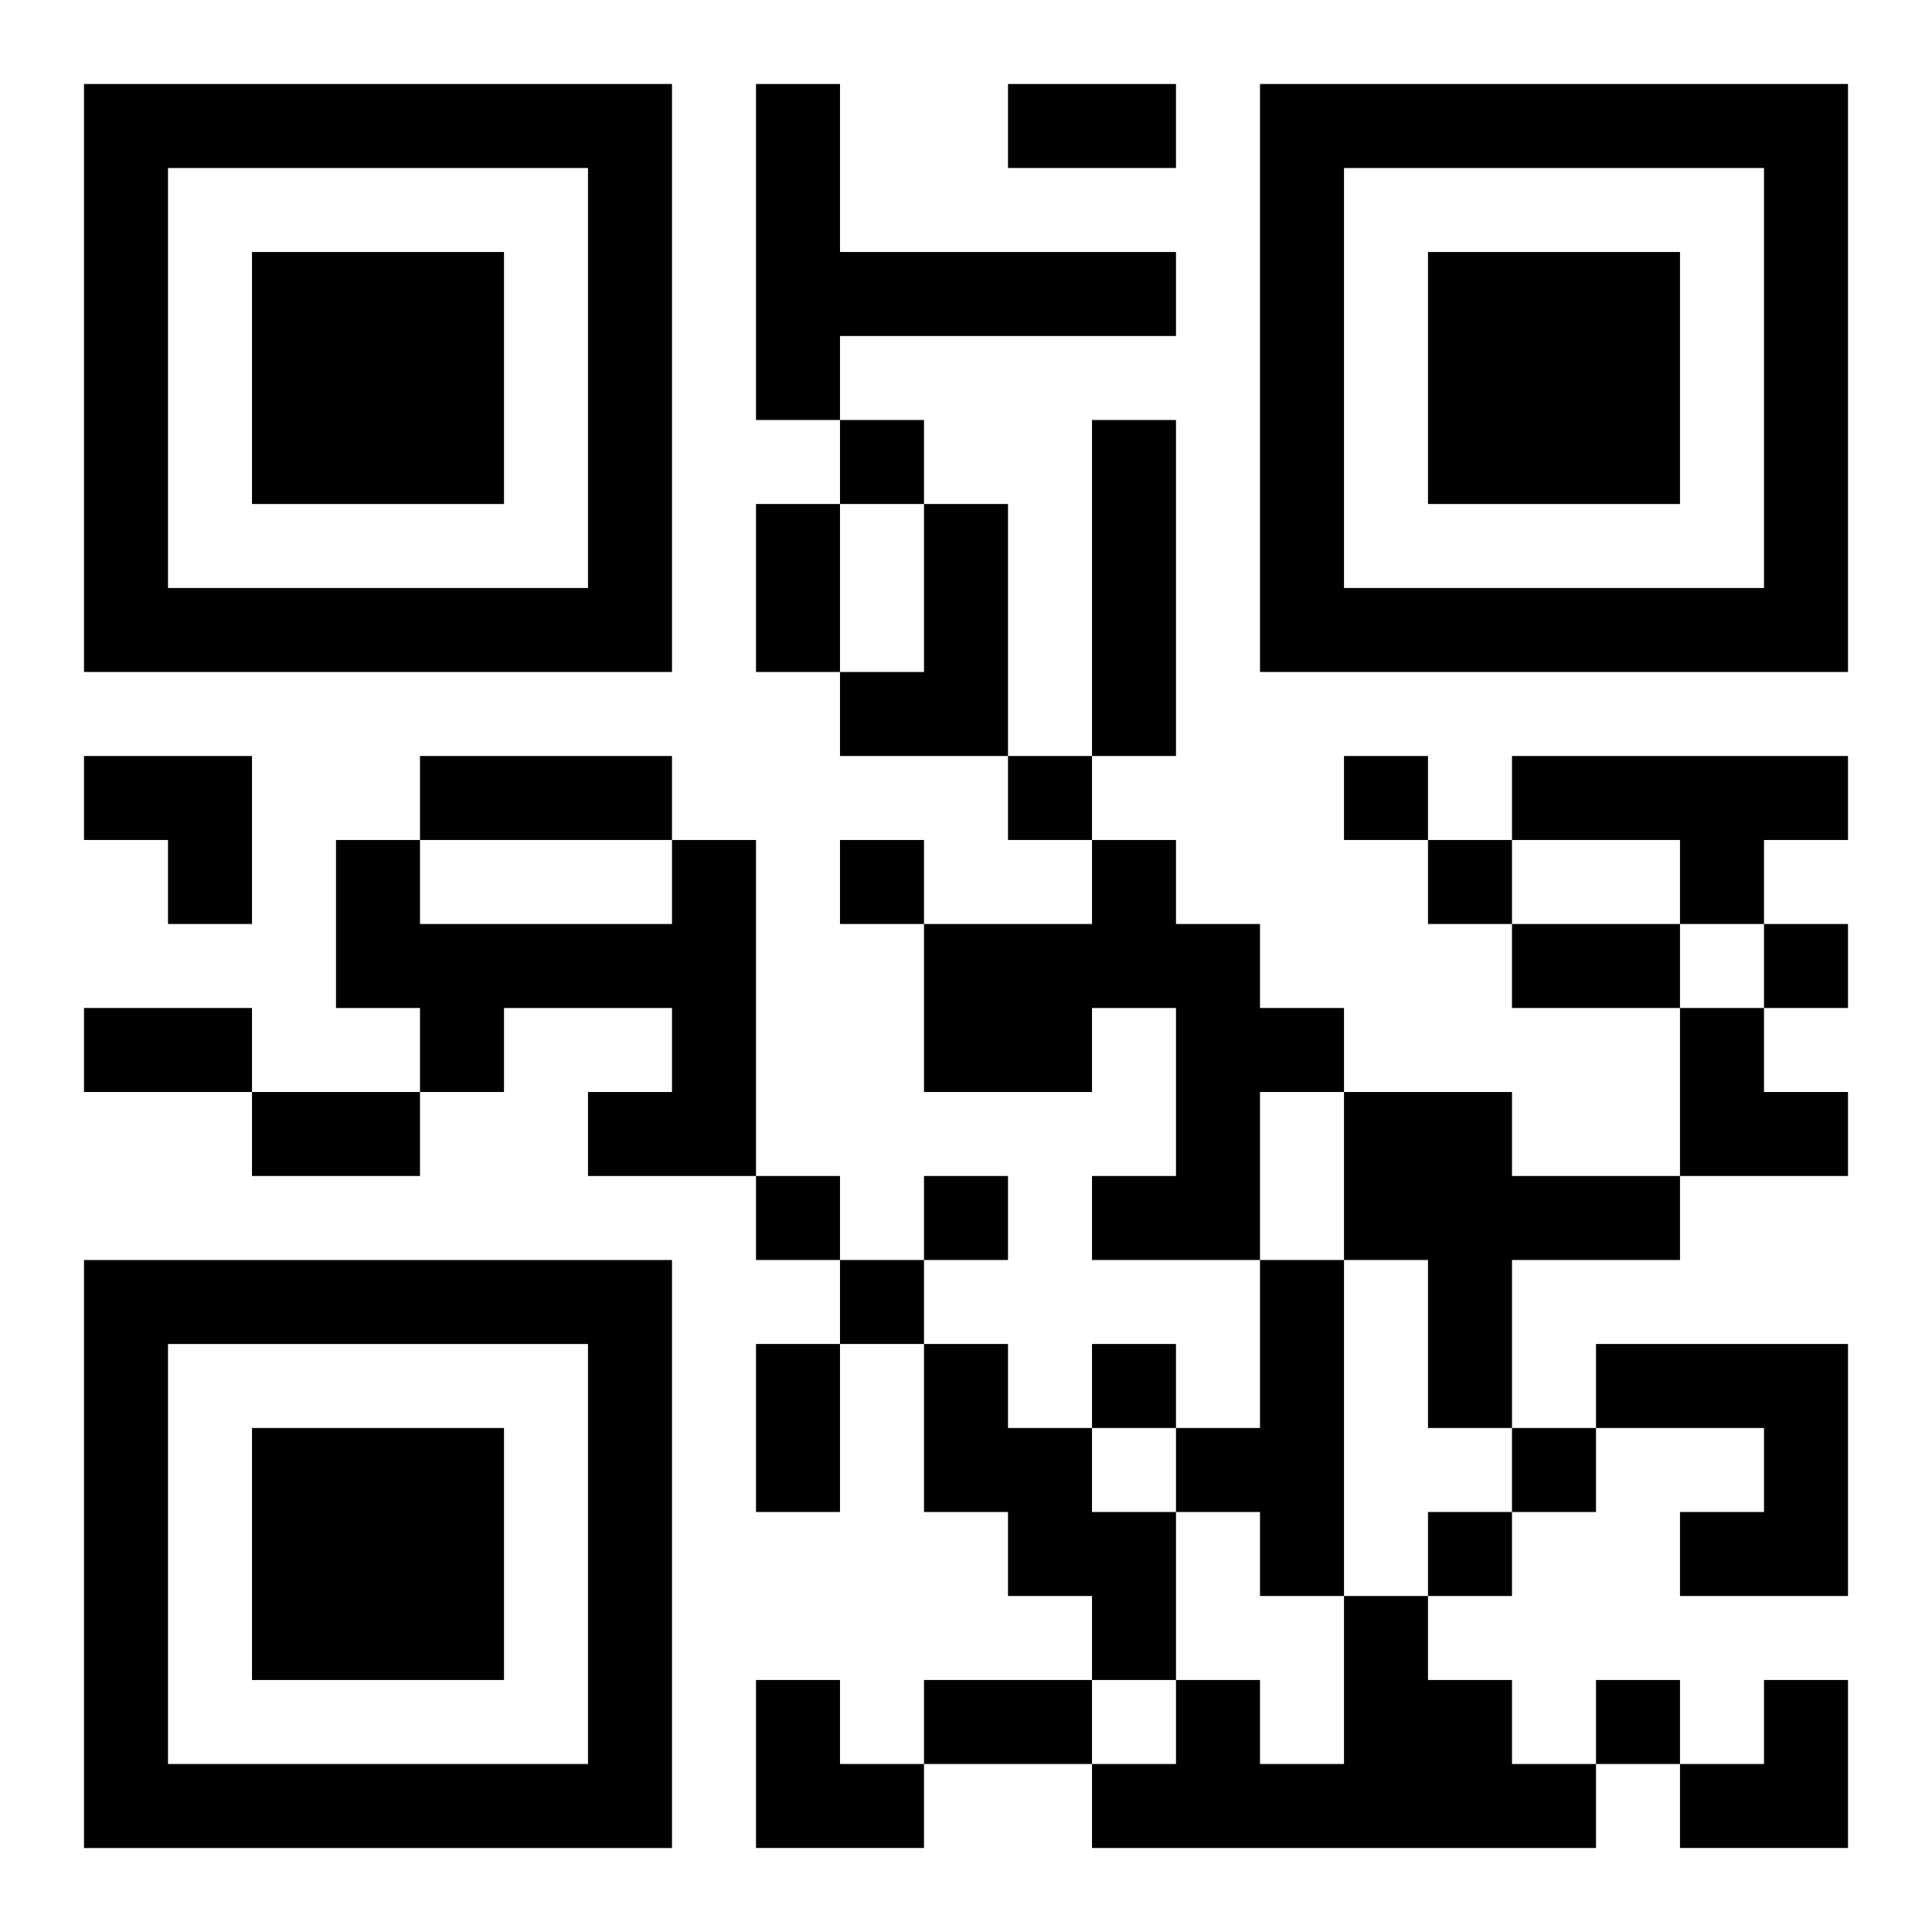
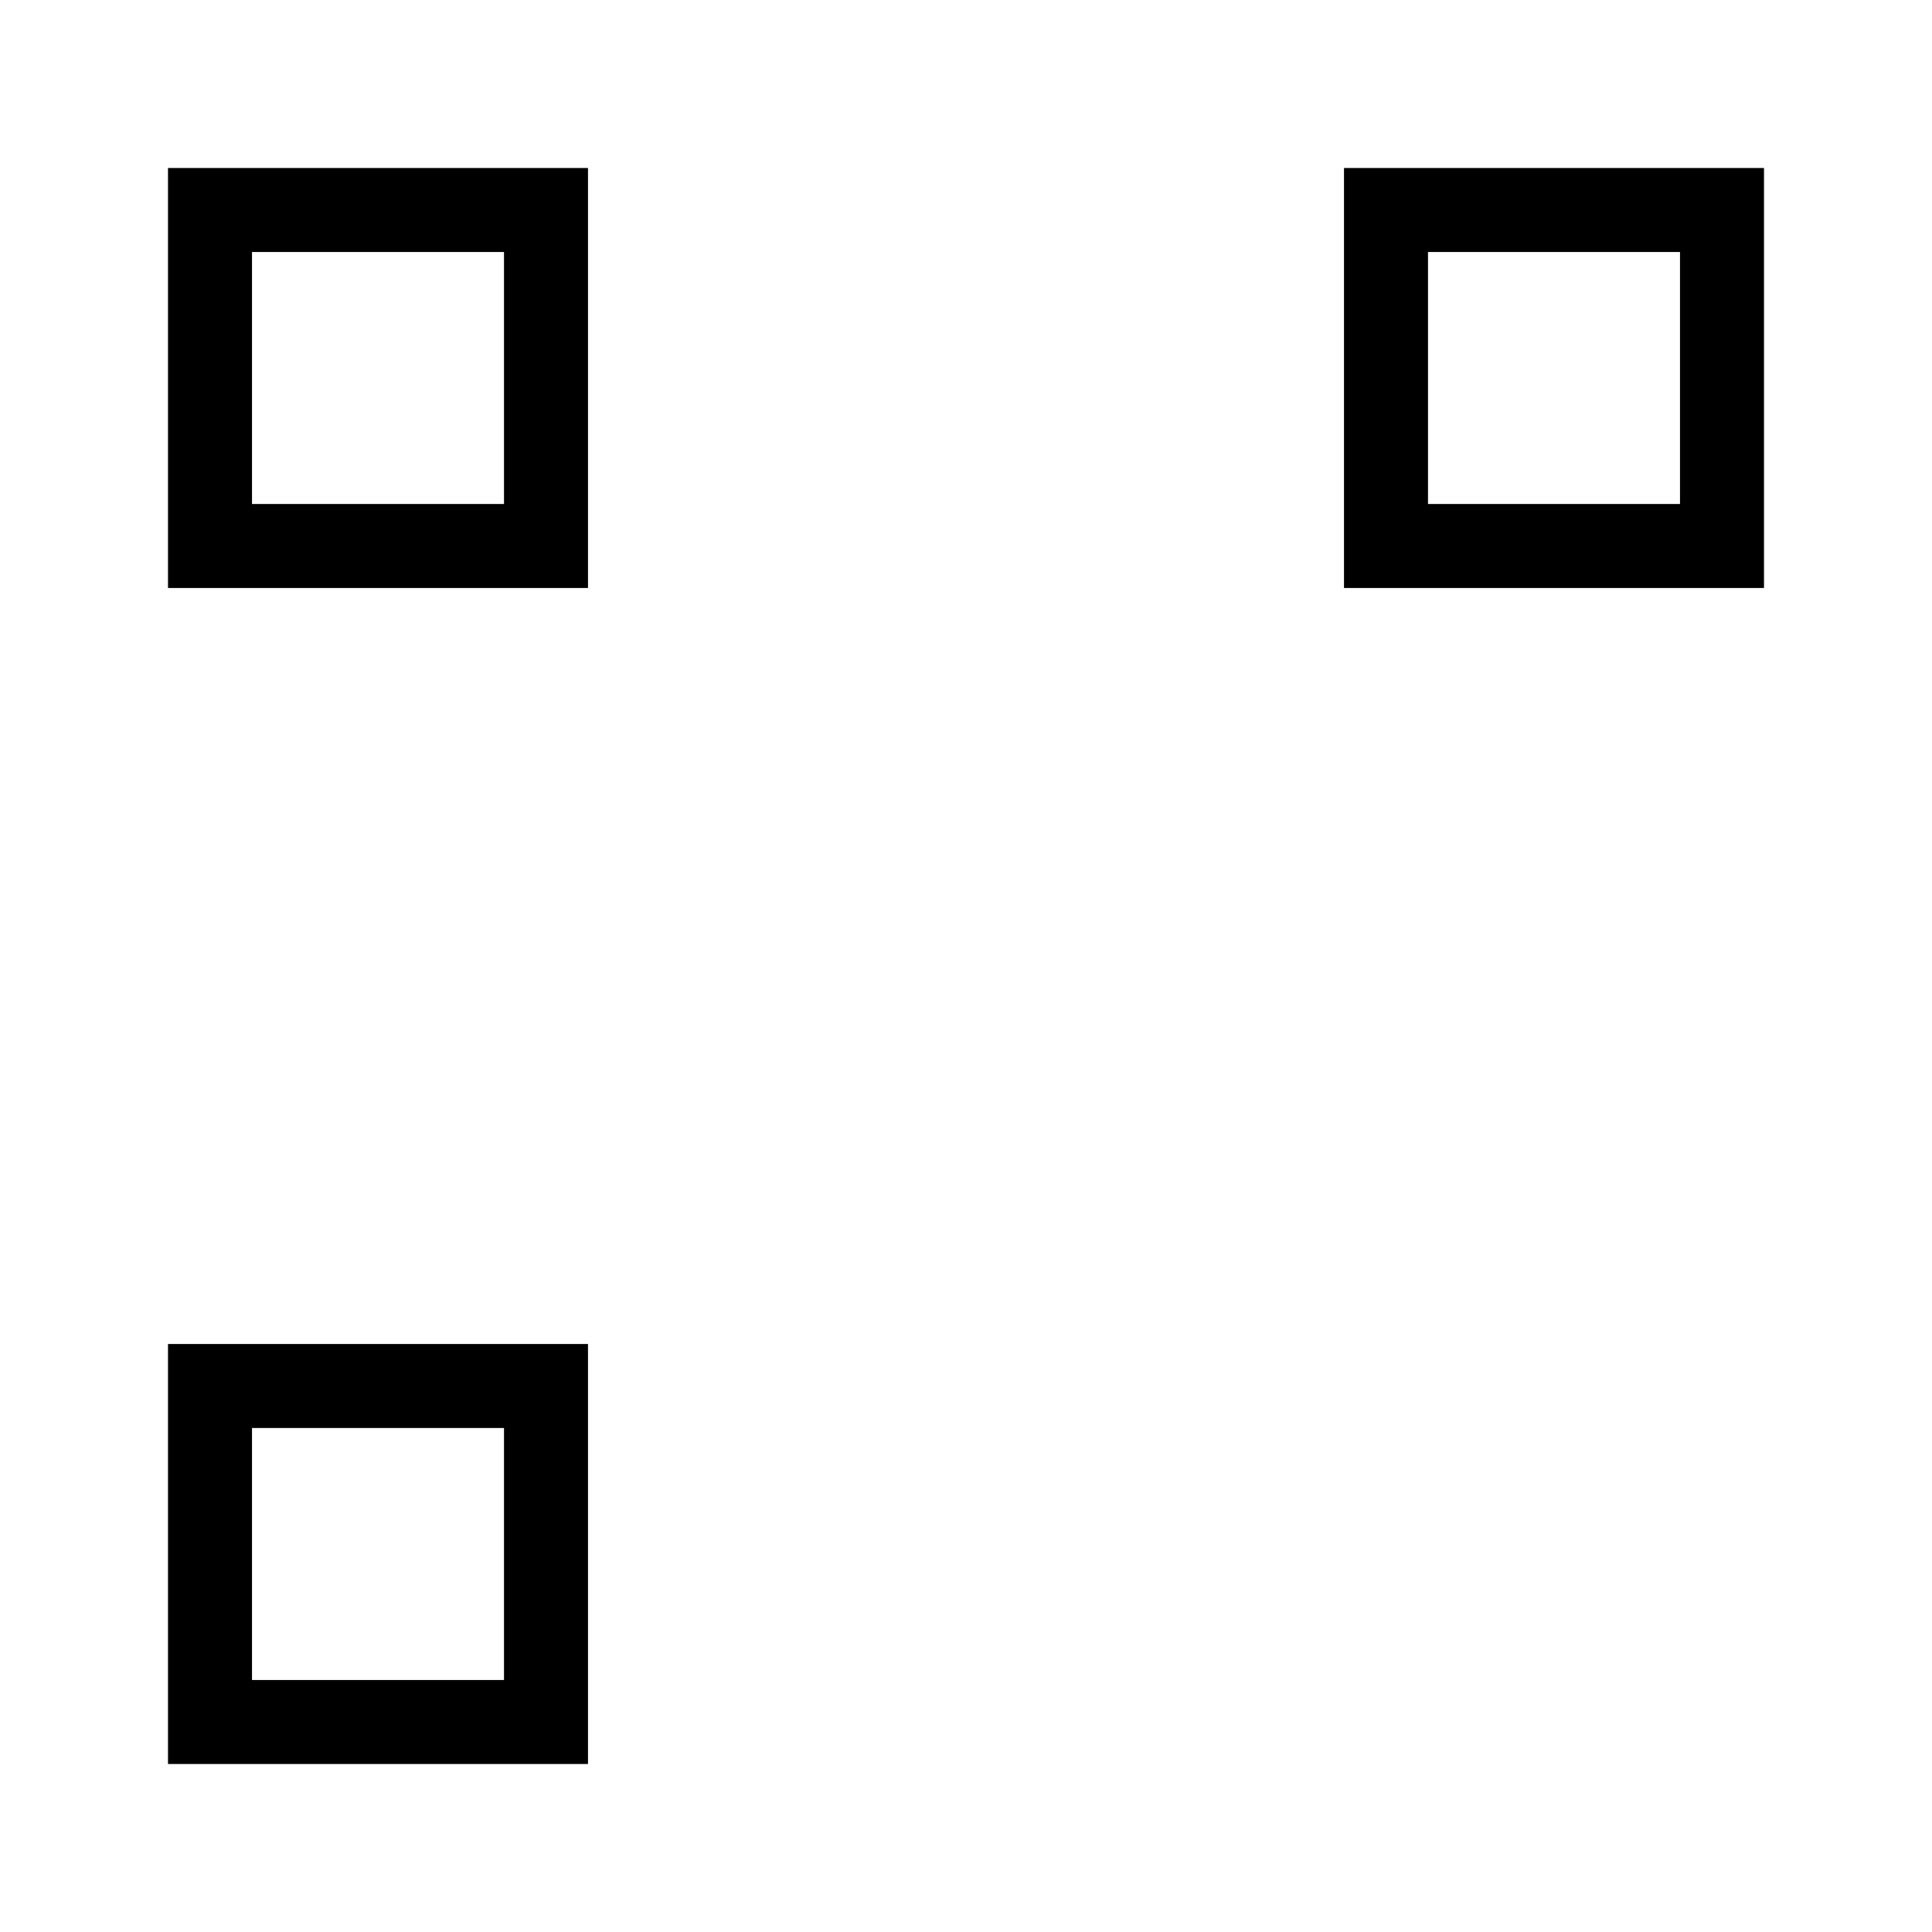
<svg xmlns="http://www.w3.org/2000/svg" xmlns:xlink="http://www.w3.org/1999/xlink" width="250" height="250" baseProfile="full" version="1.1" viewBox="-1 -1 23 23">
  <symbol id="a">
-     <path d="m0 7v7h7v-7h-7zm1 1h5v5h-5v-5zm1 1v3h3v-3h-3z" />
+     <path d="m0 7v7h7h-7zm1 1h5v5h-5v-5zm1 1v3h3v-3h-3z" />
  </symbol>
  <use y="-7" xlink:href="#a" />
  <use y="7" xlink:href="#a" />
  <use x="14" y="-7" xlink:href="#a" />
-   <path d="m8 0h1v2h4v1h-4v1h-1v-4m4 4h1v4h-1v-4m-2 1h1v3h-2v-1h1v-2m7 3h4v1h-1v1h-1v-1h-2v-1m-10 1h1v4h-2v-1h1v-1h-2v1h-1v-1h-1v-2h1v1h3v-1m5 0h1v1h1v1h1v1h-1v2h-2v-1h1v-2h-1v1h-2v-2h2v-1m3 3h2v1h2v1h-2v2h-1v-2h-1v-2m-1 2h1v4h-1v-1h-1v-1h1v-2m-4 1h1v1h1v1h1v2h-1v-1h-1v-1h-1v-2m8 0h3v3h-2v-1h1v-1h-2v-1m-3 3h1v1h1v1h1v1h-6v-1h1v-1h1v1h1v-2m-6-14v1h1v-1h-1m2 4v1h1v-1h-1m4 0v1h1v-1h-1m-6 1v1h1v-1h-1m7 0v1h1v-1h-1m4 1v1h1v-1h-1m-12 3v1h1v-1h-1m2 0v1h1v-1h-1m-1 1v1h1v-1h-1m3 1v1h1v-1h-1m5 1v1h1v-1h-1m-1 1v1h1v-1h-1m2 2v1h1v-1h-1m-7-19h2v1h-2v-1m-3 5h1v2h-1v-2m-4 3h3v1h-3v-1m13 2h2v1h-2v-1m-17 1h2v1h-2v-1m2 1h2v1h-2v-1m6 3h1v2h-1v-2m2 4h2v1h-2v-1m-10-11h2v2h-1v-1h-1zm19 3h1v1h1v1h-2zm-11 8h1v1h1v1h-2zm11 0m1 0h1v2h-2v-1h1z" />
</svg>